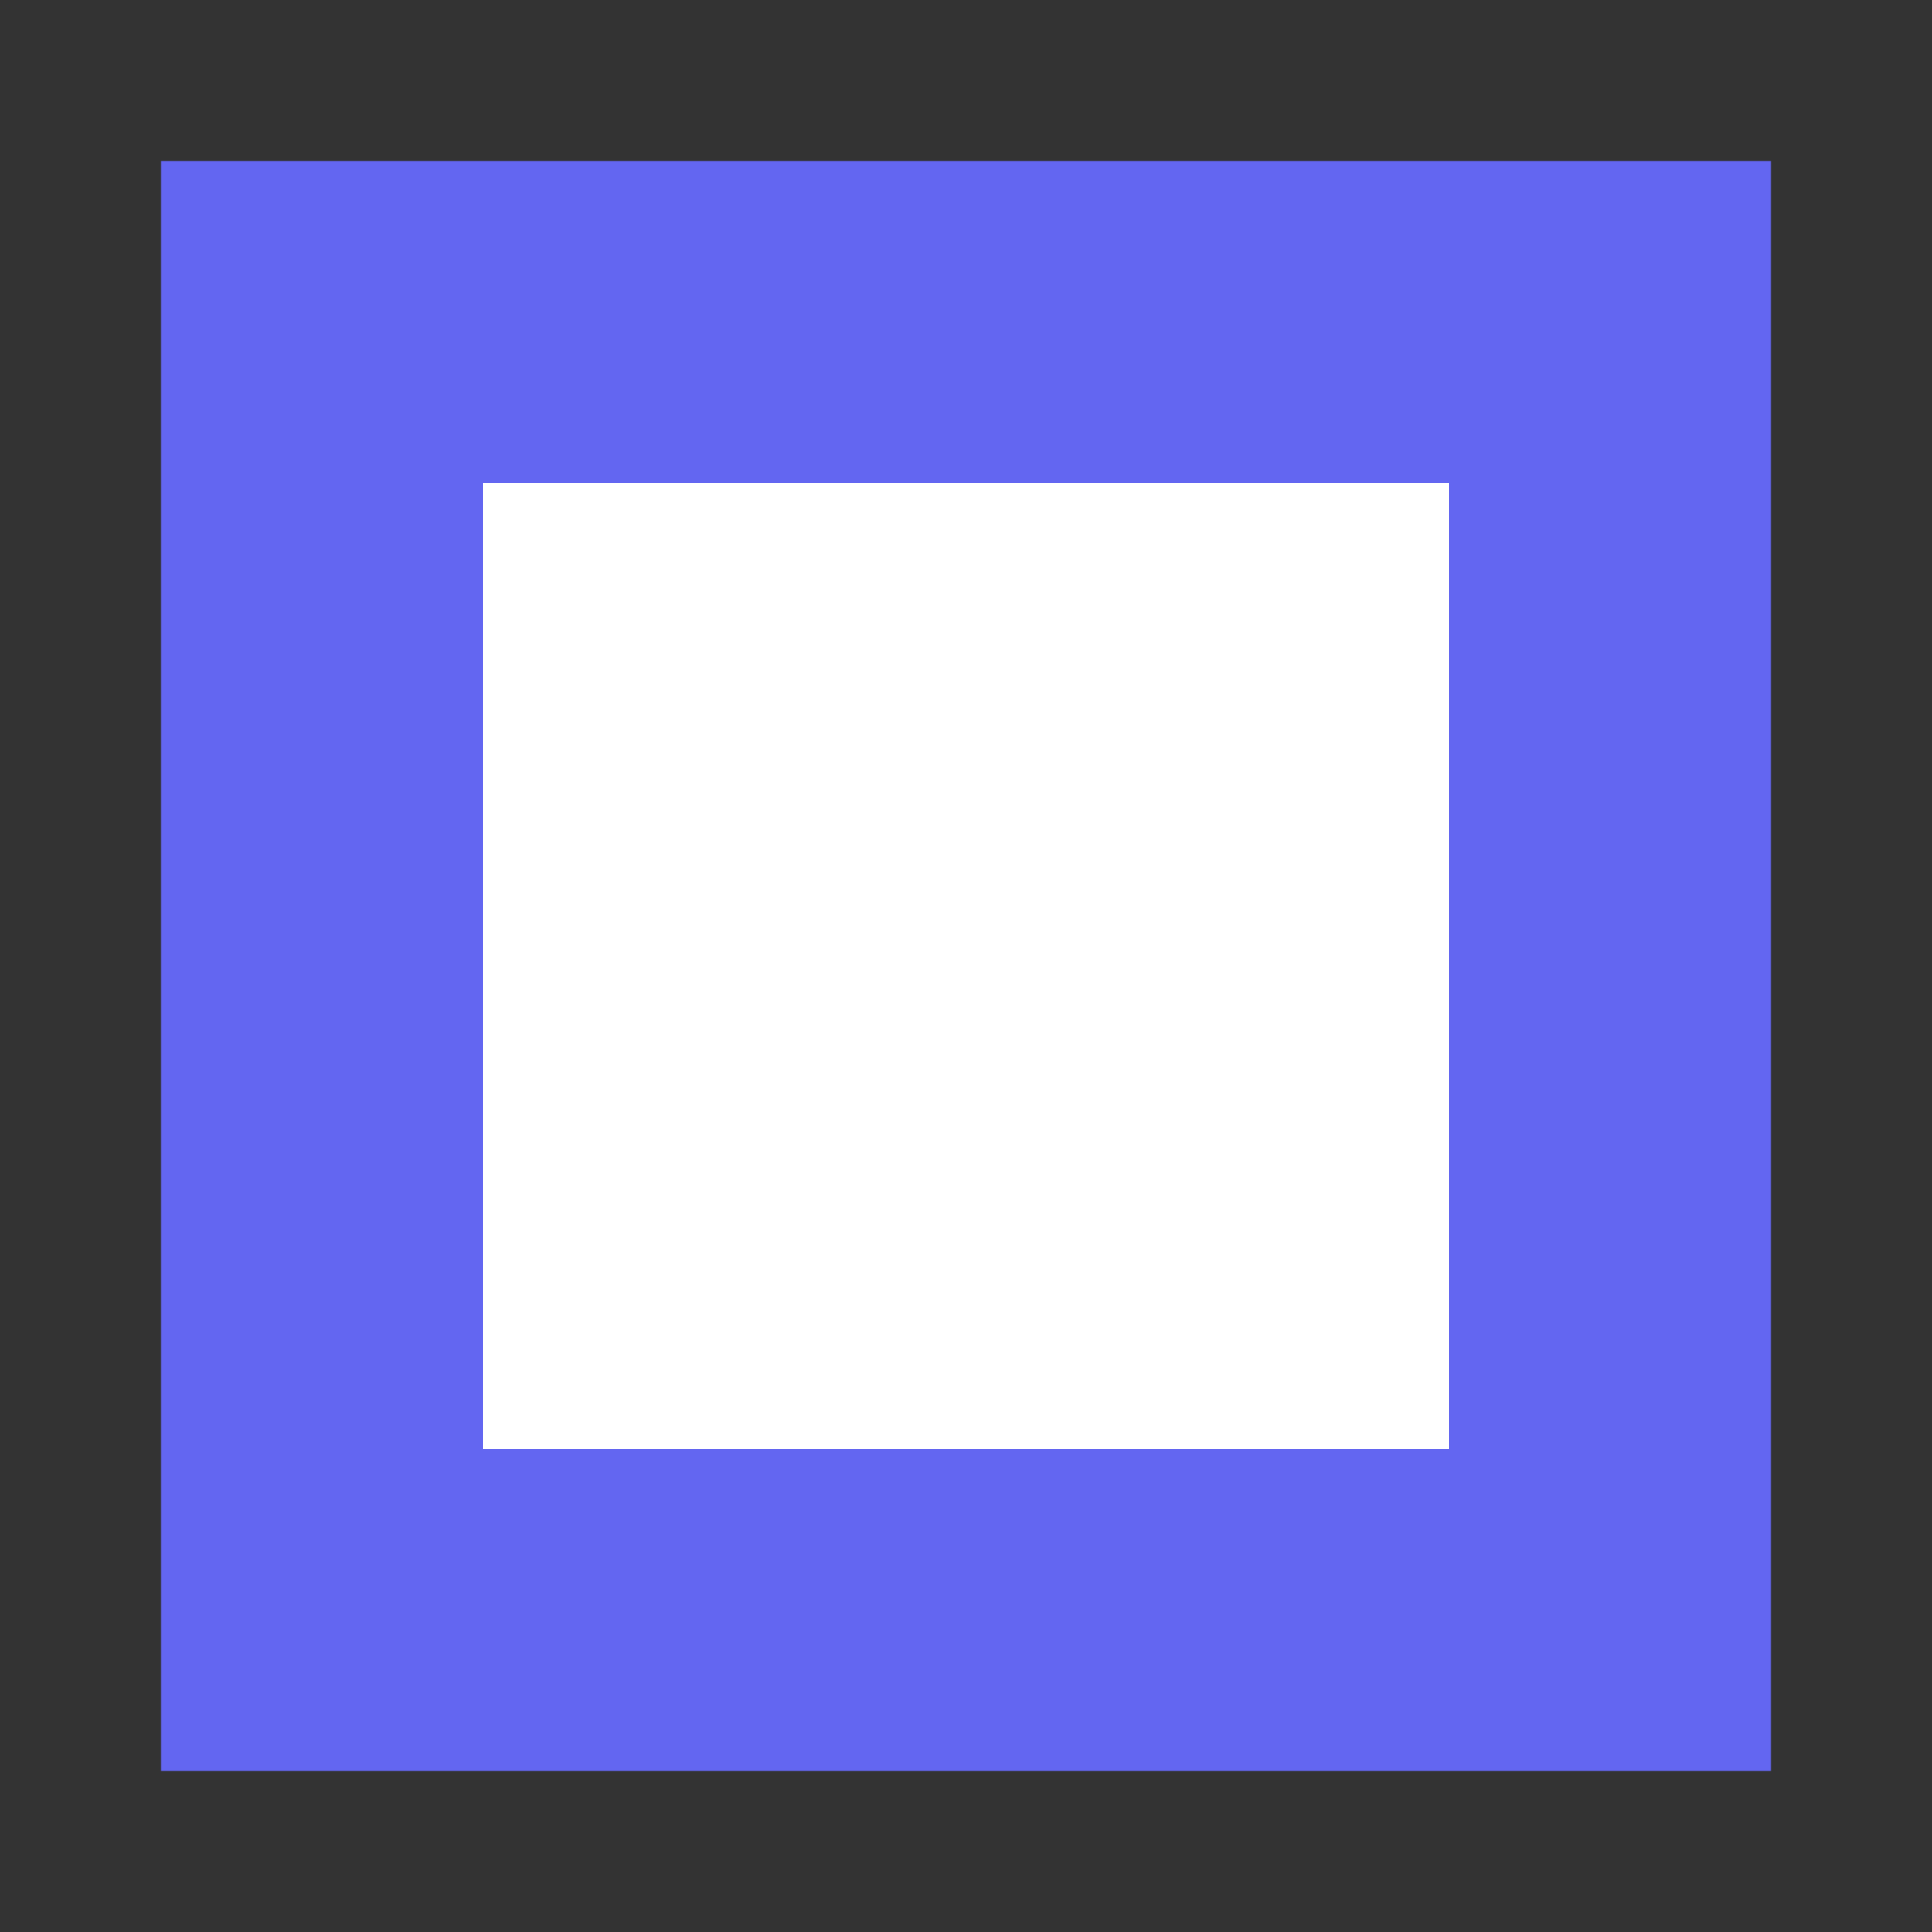
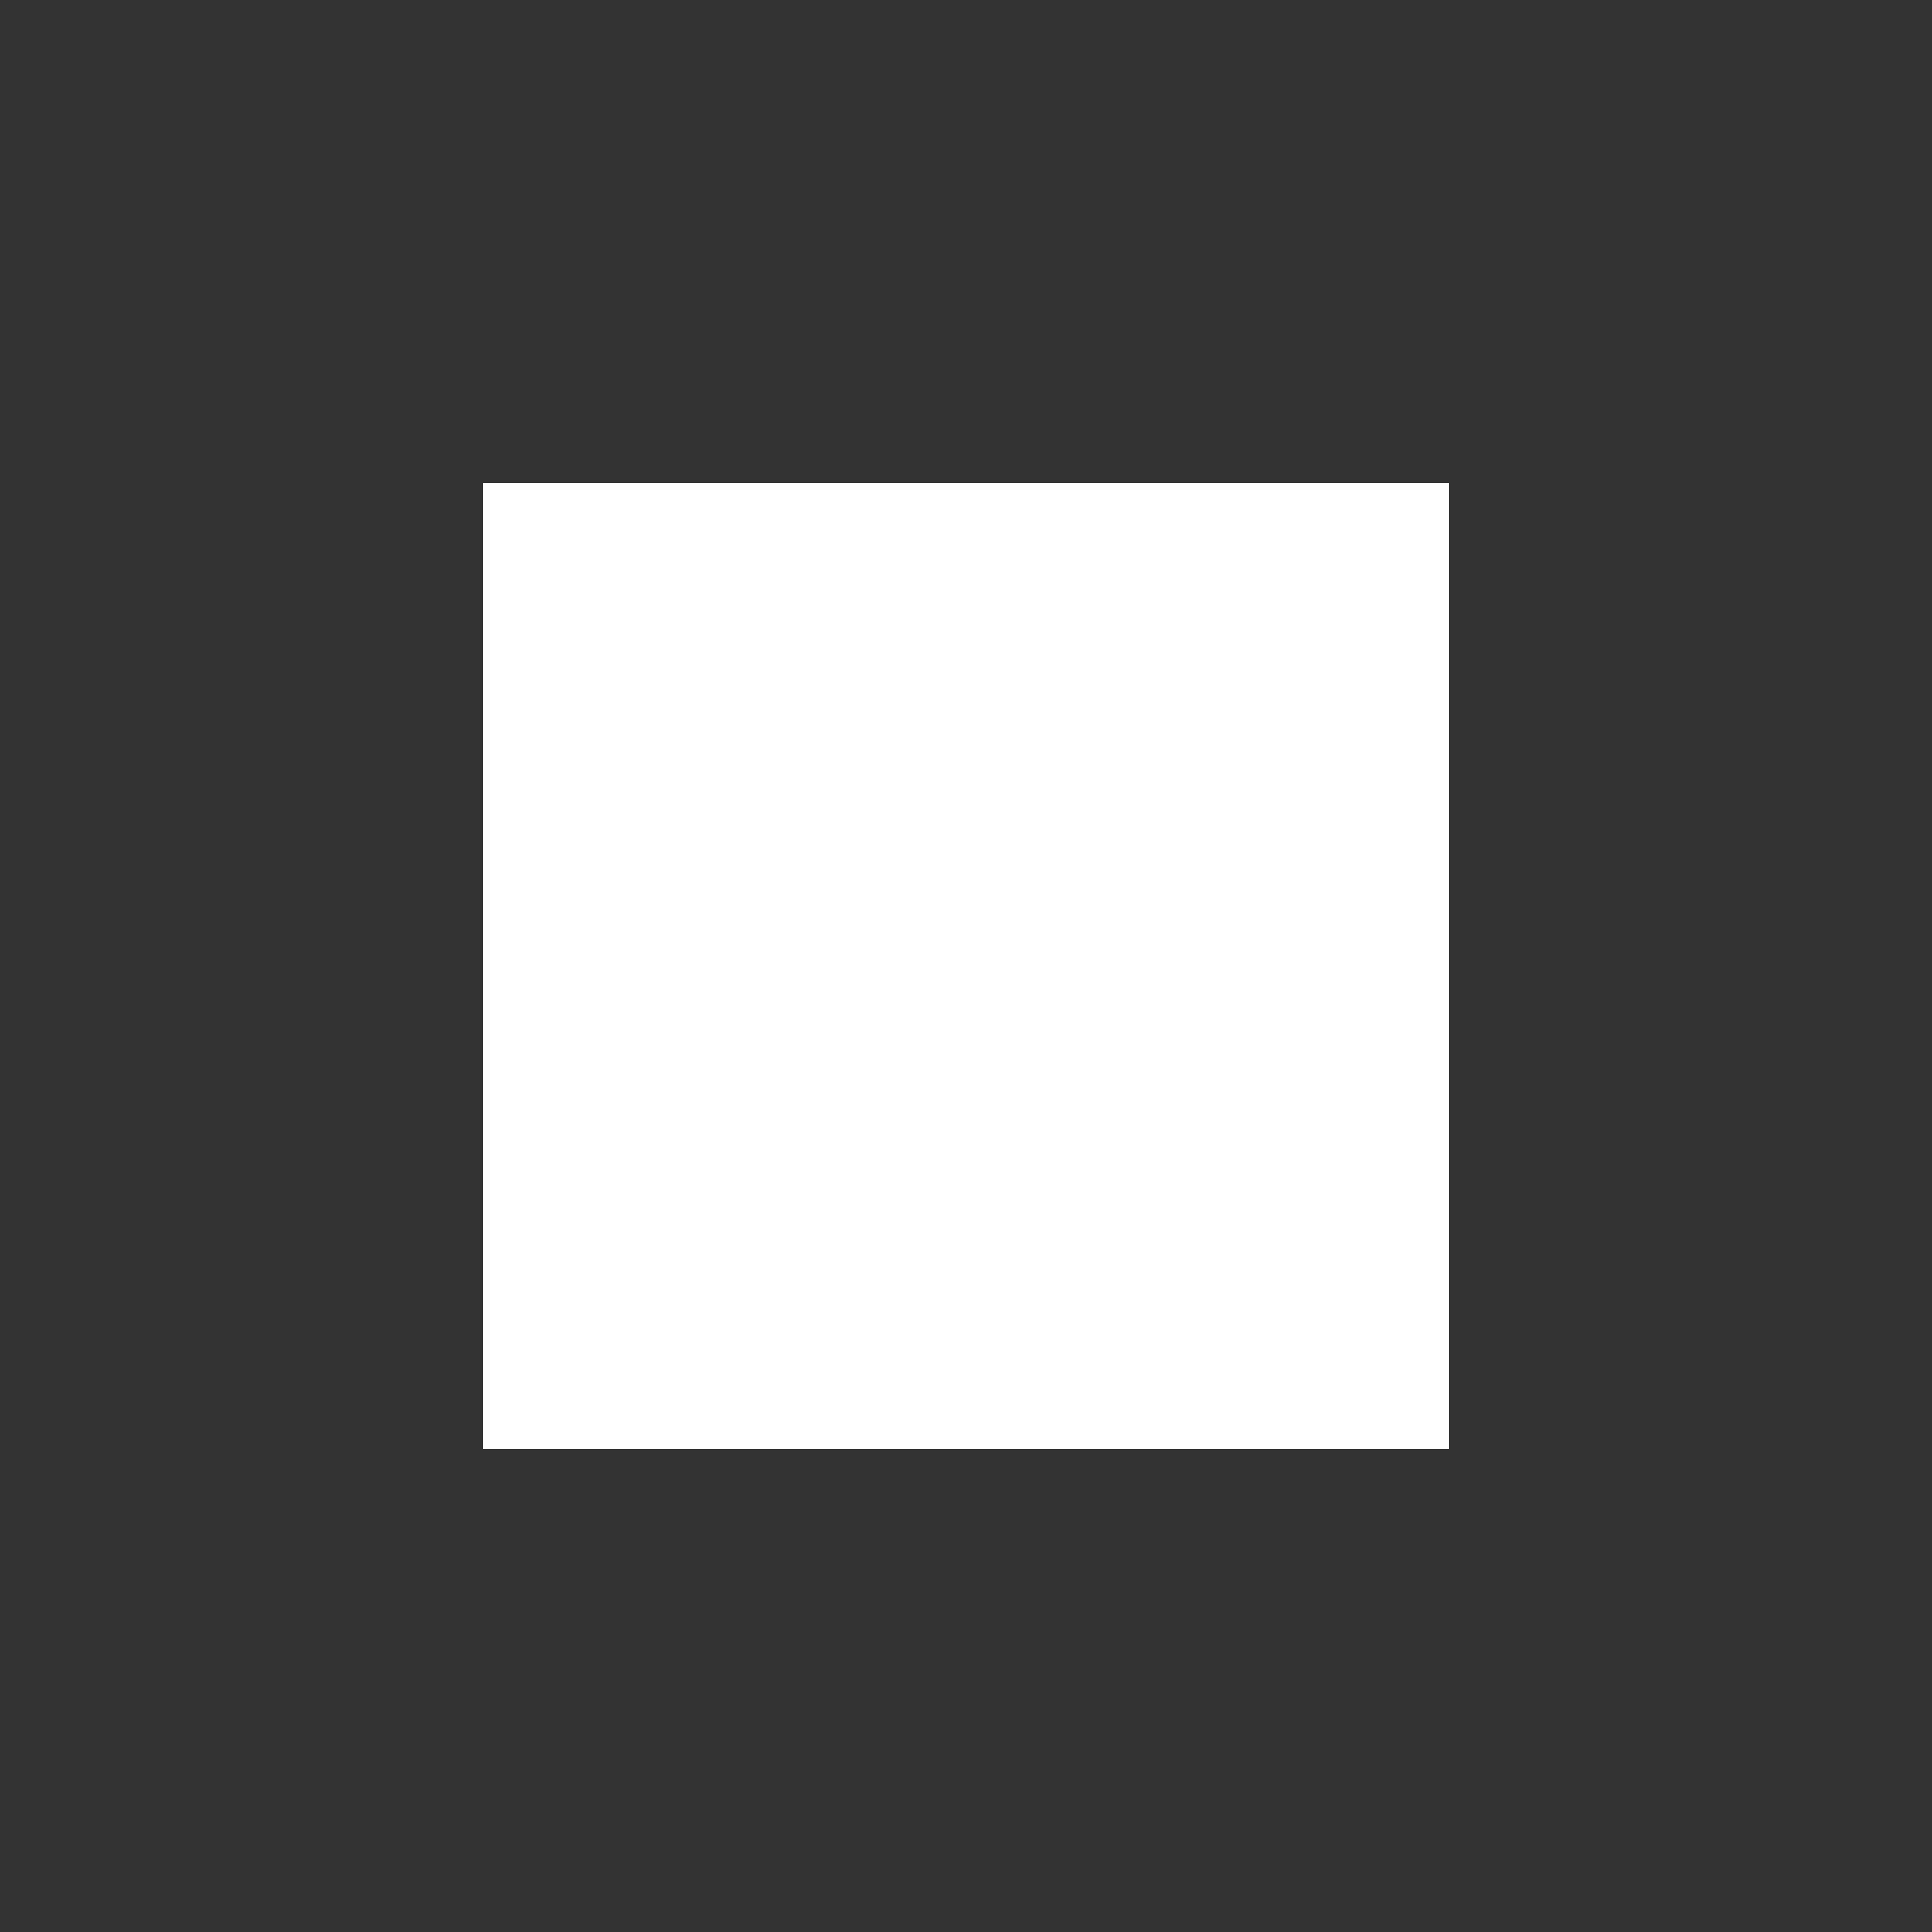
<svg xmlns="http://www.w3.org/2000/svg" width="60" height="60" viewBox="0 0 60 60" fill="none">
  <rect x="0" y="0" width="60" height="60" fill="#333333" stroke="none" />
-   <rect x="5" y="5" width="50" height="50" fill="#6366F1" />
  <rect x="15" y="15" width="30" height="30" fill="white" />
</svg>